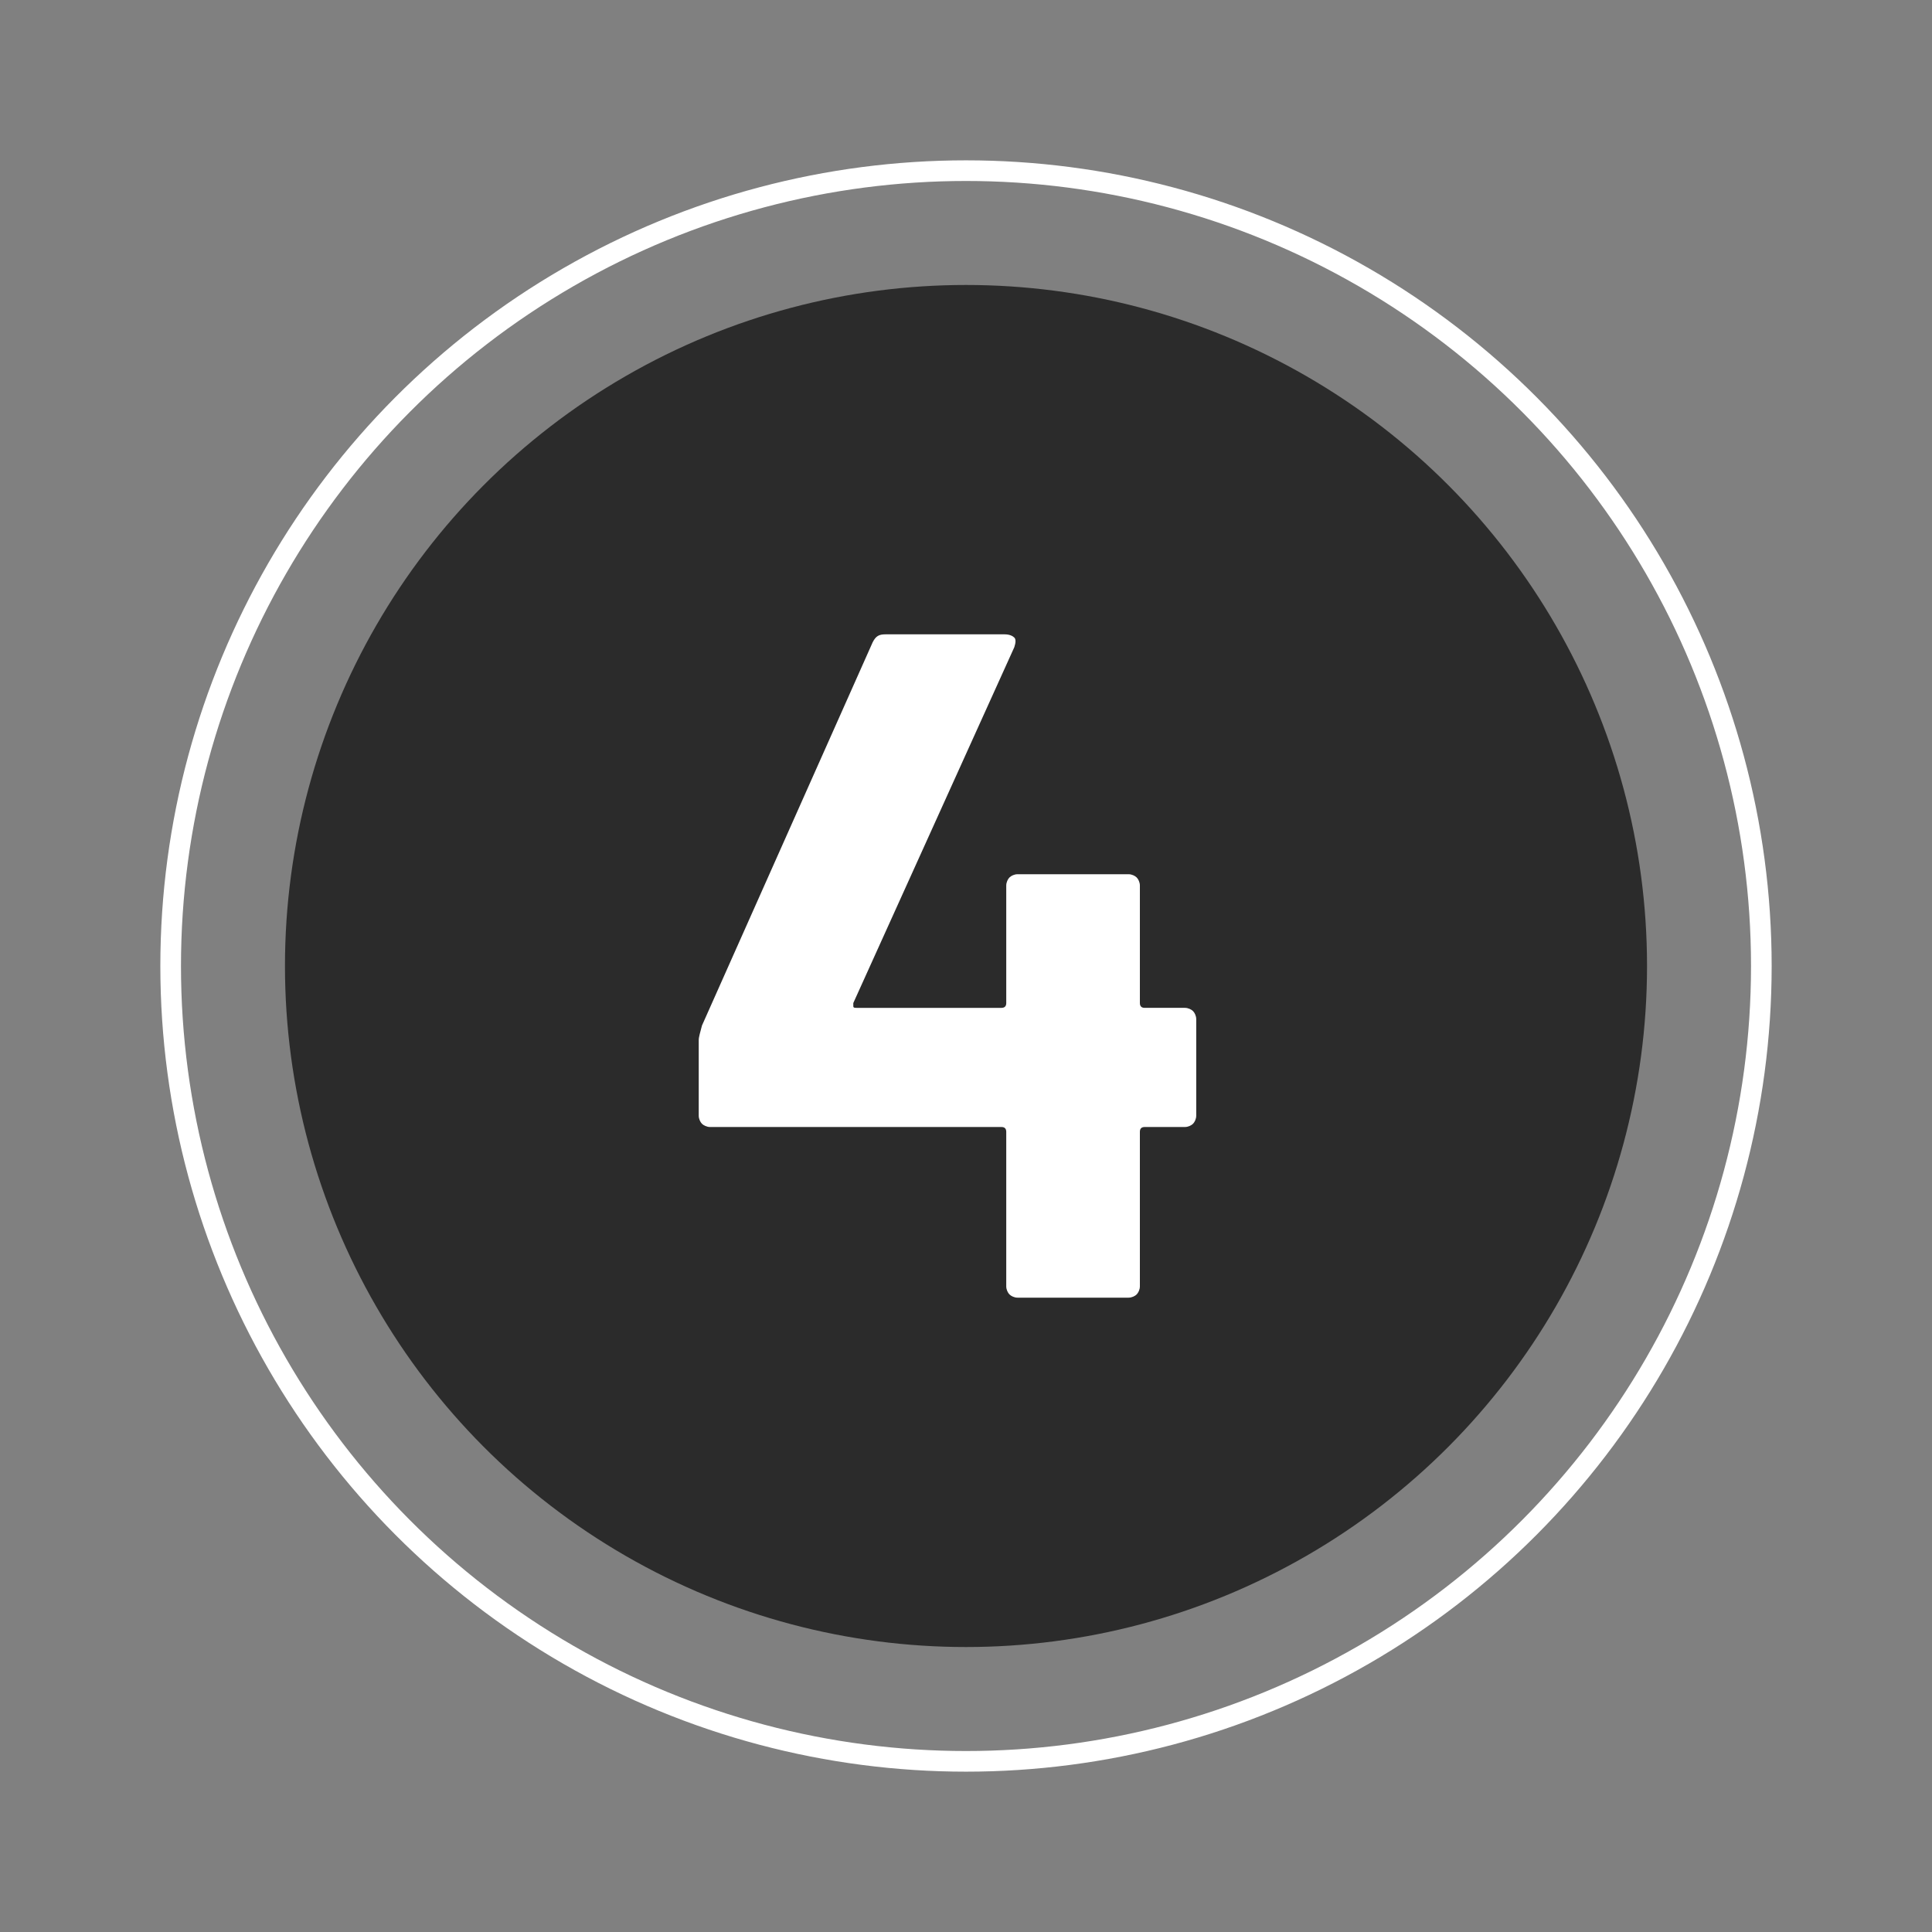
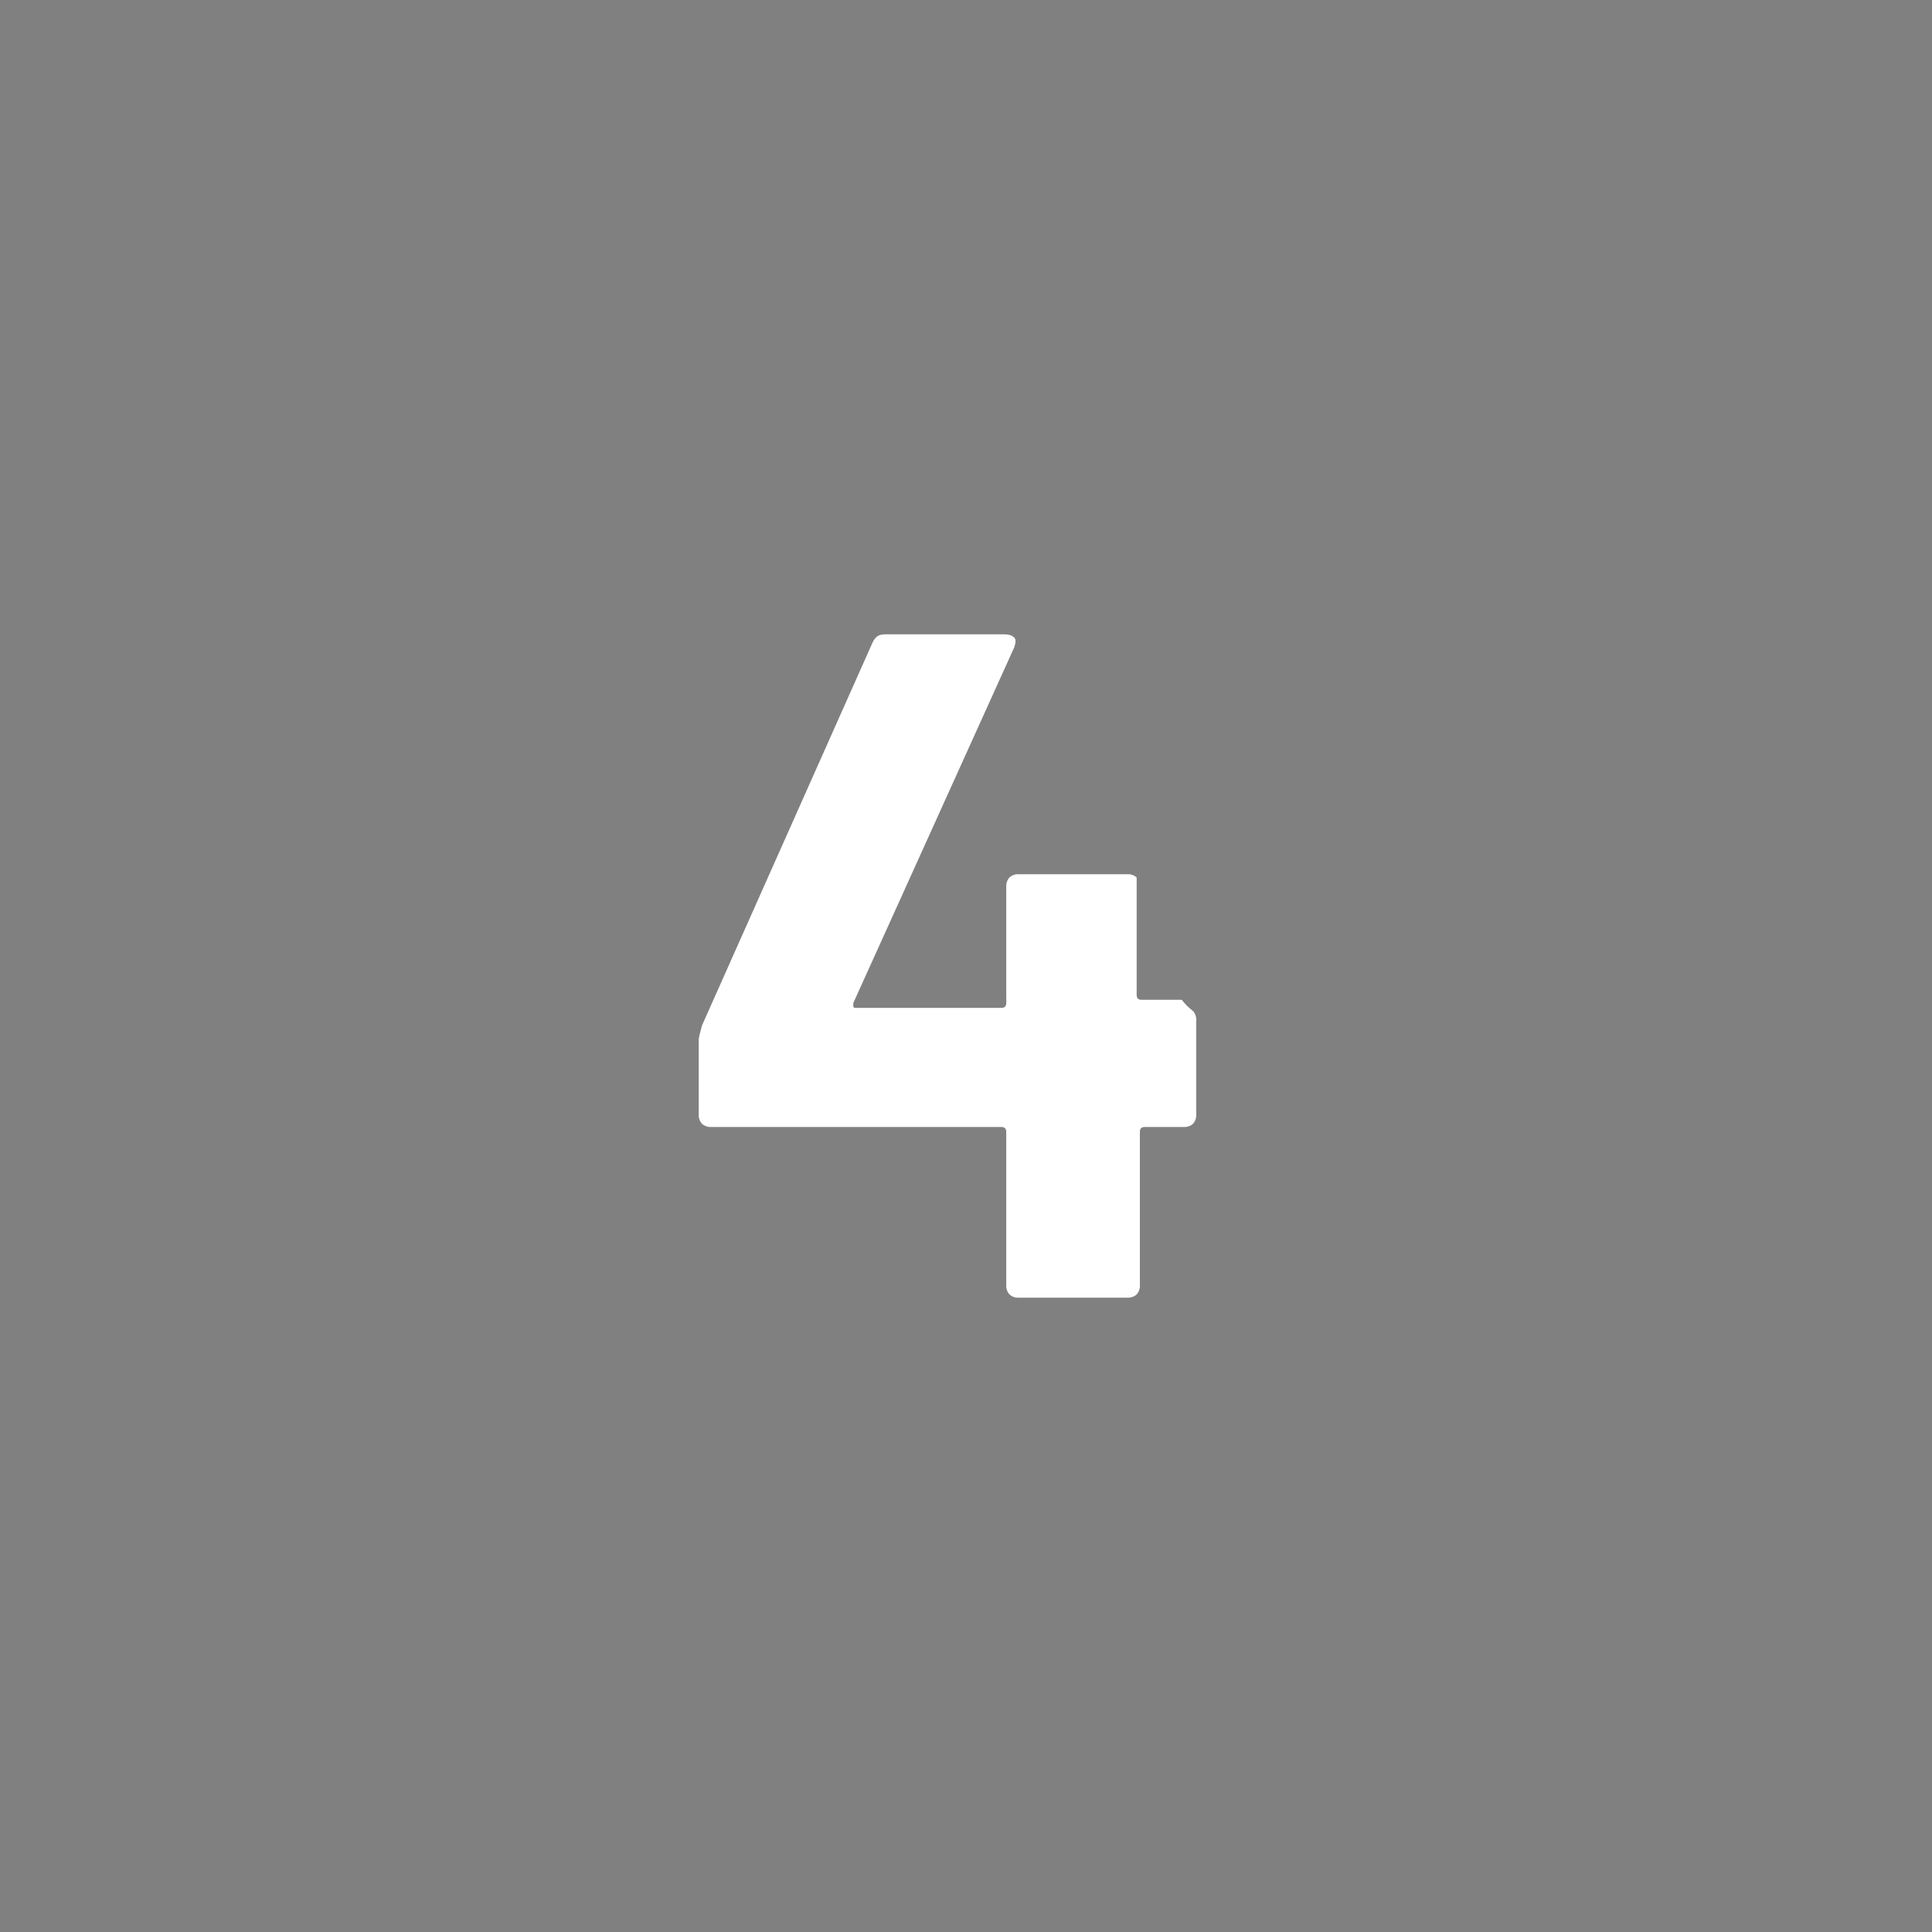
<svg xmlns="http://www.w3.org/2000/svg" id="Calque_1" x="0px" y="0px" viewBox="0 0 120 120" style="enable-background:new 0 0 120 120;" xml:space="preserve">
  <rect x="0" y="0" width="120" height="120" fill="#808080" stroke="none" />
  <style type="text/css">
	.st0{fill:#2B2B2B;}
	.st1{fill:none;}
	.st2{fill:none;stroke:#FFFFFF;stroke-width:1.282;}
	.st3{enable-background:new    ;}
	.st4{fill:#FFFFFF;}
</style>
-   <circle id="Ellipse_15_00000134936322533628455010000005789438390155312538_" class="st0" cx="60" cy="60" r="42.3" />
  <g id="Ellipse_23_00000012451251004451819720000002072692832592522640_">
-     <circle class="st1" cx="60" cy="60" r="50" />
-     <circle class="st2" cx="60" cy="60" r="49.4" />
-   </g>
+     </g>
  <g class="st3">
-     <path class="st4" d="M74.1,62.8c0.1,0.1,0.2,0.3,0.2,0.5v6c0,0.2-0.1,0.4-0.2,0.5C74,69.9,73.8,70,73.6,70h-2.5   c-0.2,0-0.3,0.1-0.3,0.3v9.6c0,0.2-0.1,0.4-0.2,0.5c-0.1,0.1-0.3,0.2-0.5,0.2h-6.9c-0.2,0-0.4-0.1-0.5-0.2   c-0.1-0.1-0.2-0.3-0.2-0.5v-9.6c0-0.2-0.1-0.3-0.3-0.3H44.1c-0.2,0-0.4-0.1-0.5-0.2c-0.1-0.1-0.2-0.3-0.2-0.5v-4.7   c0-0.2,0.1-0.5,0.2-0.9l10.6-23.8c0.2-0.4,0.4-0.5,0.8-0.5h7.4c0.3,0,0.5,0.1,0.6,0.2c0.1,0.1,0.1,0.3,0,0.6L53,62.3   c0,0.1,0,0.2,0,0.2c0,0.1,0.1,0.1,0.2,0.1h9c0.2,0,0.3-0.1,0.3-0.3V55c0-0.2,0.1-0.4,0.2-0.5c0.1-0.1,0.3-0.2,0.5-0.2h6.9   c0.2,0,0.4,0.1,0.5,0.2c0.1,0.1,0.2,0.3,0.2,0.5v7.3c0,0.2,0.1,0.3,0.3,0.3h2.5C73.8,62.6,74,62.7,74.1,62.8z" />
+     <path class="st4" d="M74.1,62.8c0.1,0.1,0.2,0.3,0.2,0.5v6c0,0.2-0.1,0.4-0.2,0.5C74,69.9,73.8,70,73.6,70h-2.5   c-0.2,0-0.3,0.1-0.3,0.3v9.6c0,0.2-0.1,0.4-0.2,0.5c-0.1,0.1-0.3,0.2-0.5,0.2h-6.9c-0.2,0-0.4-0.1-0.5-0.2   c-0.1-0.1-0.2-0.3-0.2-0.5v-9.6c0-0.2-0.1-0.3-0.3-0.3H44.1c-0.2,0-0.4-0.1-0.5-0.2c-0.1-0.1-0.2-0.3-0.2-0.5v-4.7   c0-0.2,0.1-0.5,0.2-0.9l10.6-23.8c0.2-0.4,0.4-0.5,0.8-0.5h7.4c0.3,0,0.5,0.1,0.6,0.2c0.1,0.1,0.1,0.3,0,0.6L53,62.3   c0,0.1,0,0.2,0,0.2c0,0.1,0.1,0.1,0.2,0.1h9c0.2,0,0.3-0.1,0.3-0.3V55c0-0.2,0.1-0.4,0.2-0.5c0.1-0.1,0.3-0.2,0.5-0.2h6.9   c0.2,0,0.4,0.1,0.5,0.2v7.3c0,0.2,0.1,0.3,0.3,0.3h2.5C73.8,62.6,74,62.7,74.1,62.8z" />
  </g>
</svg>